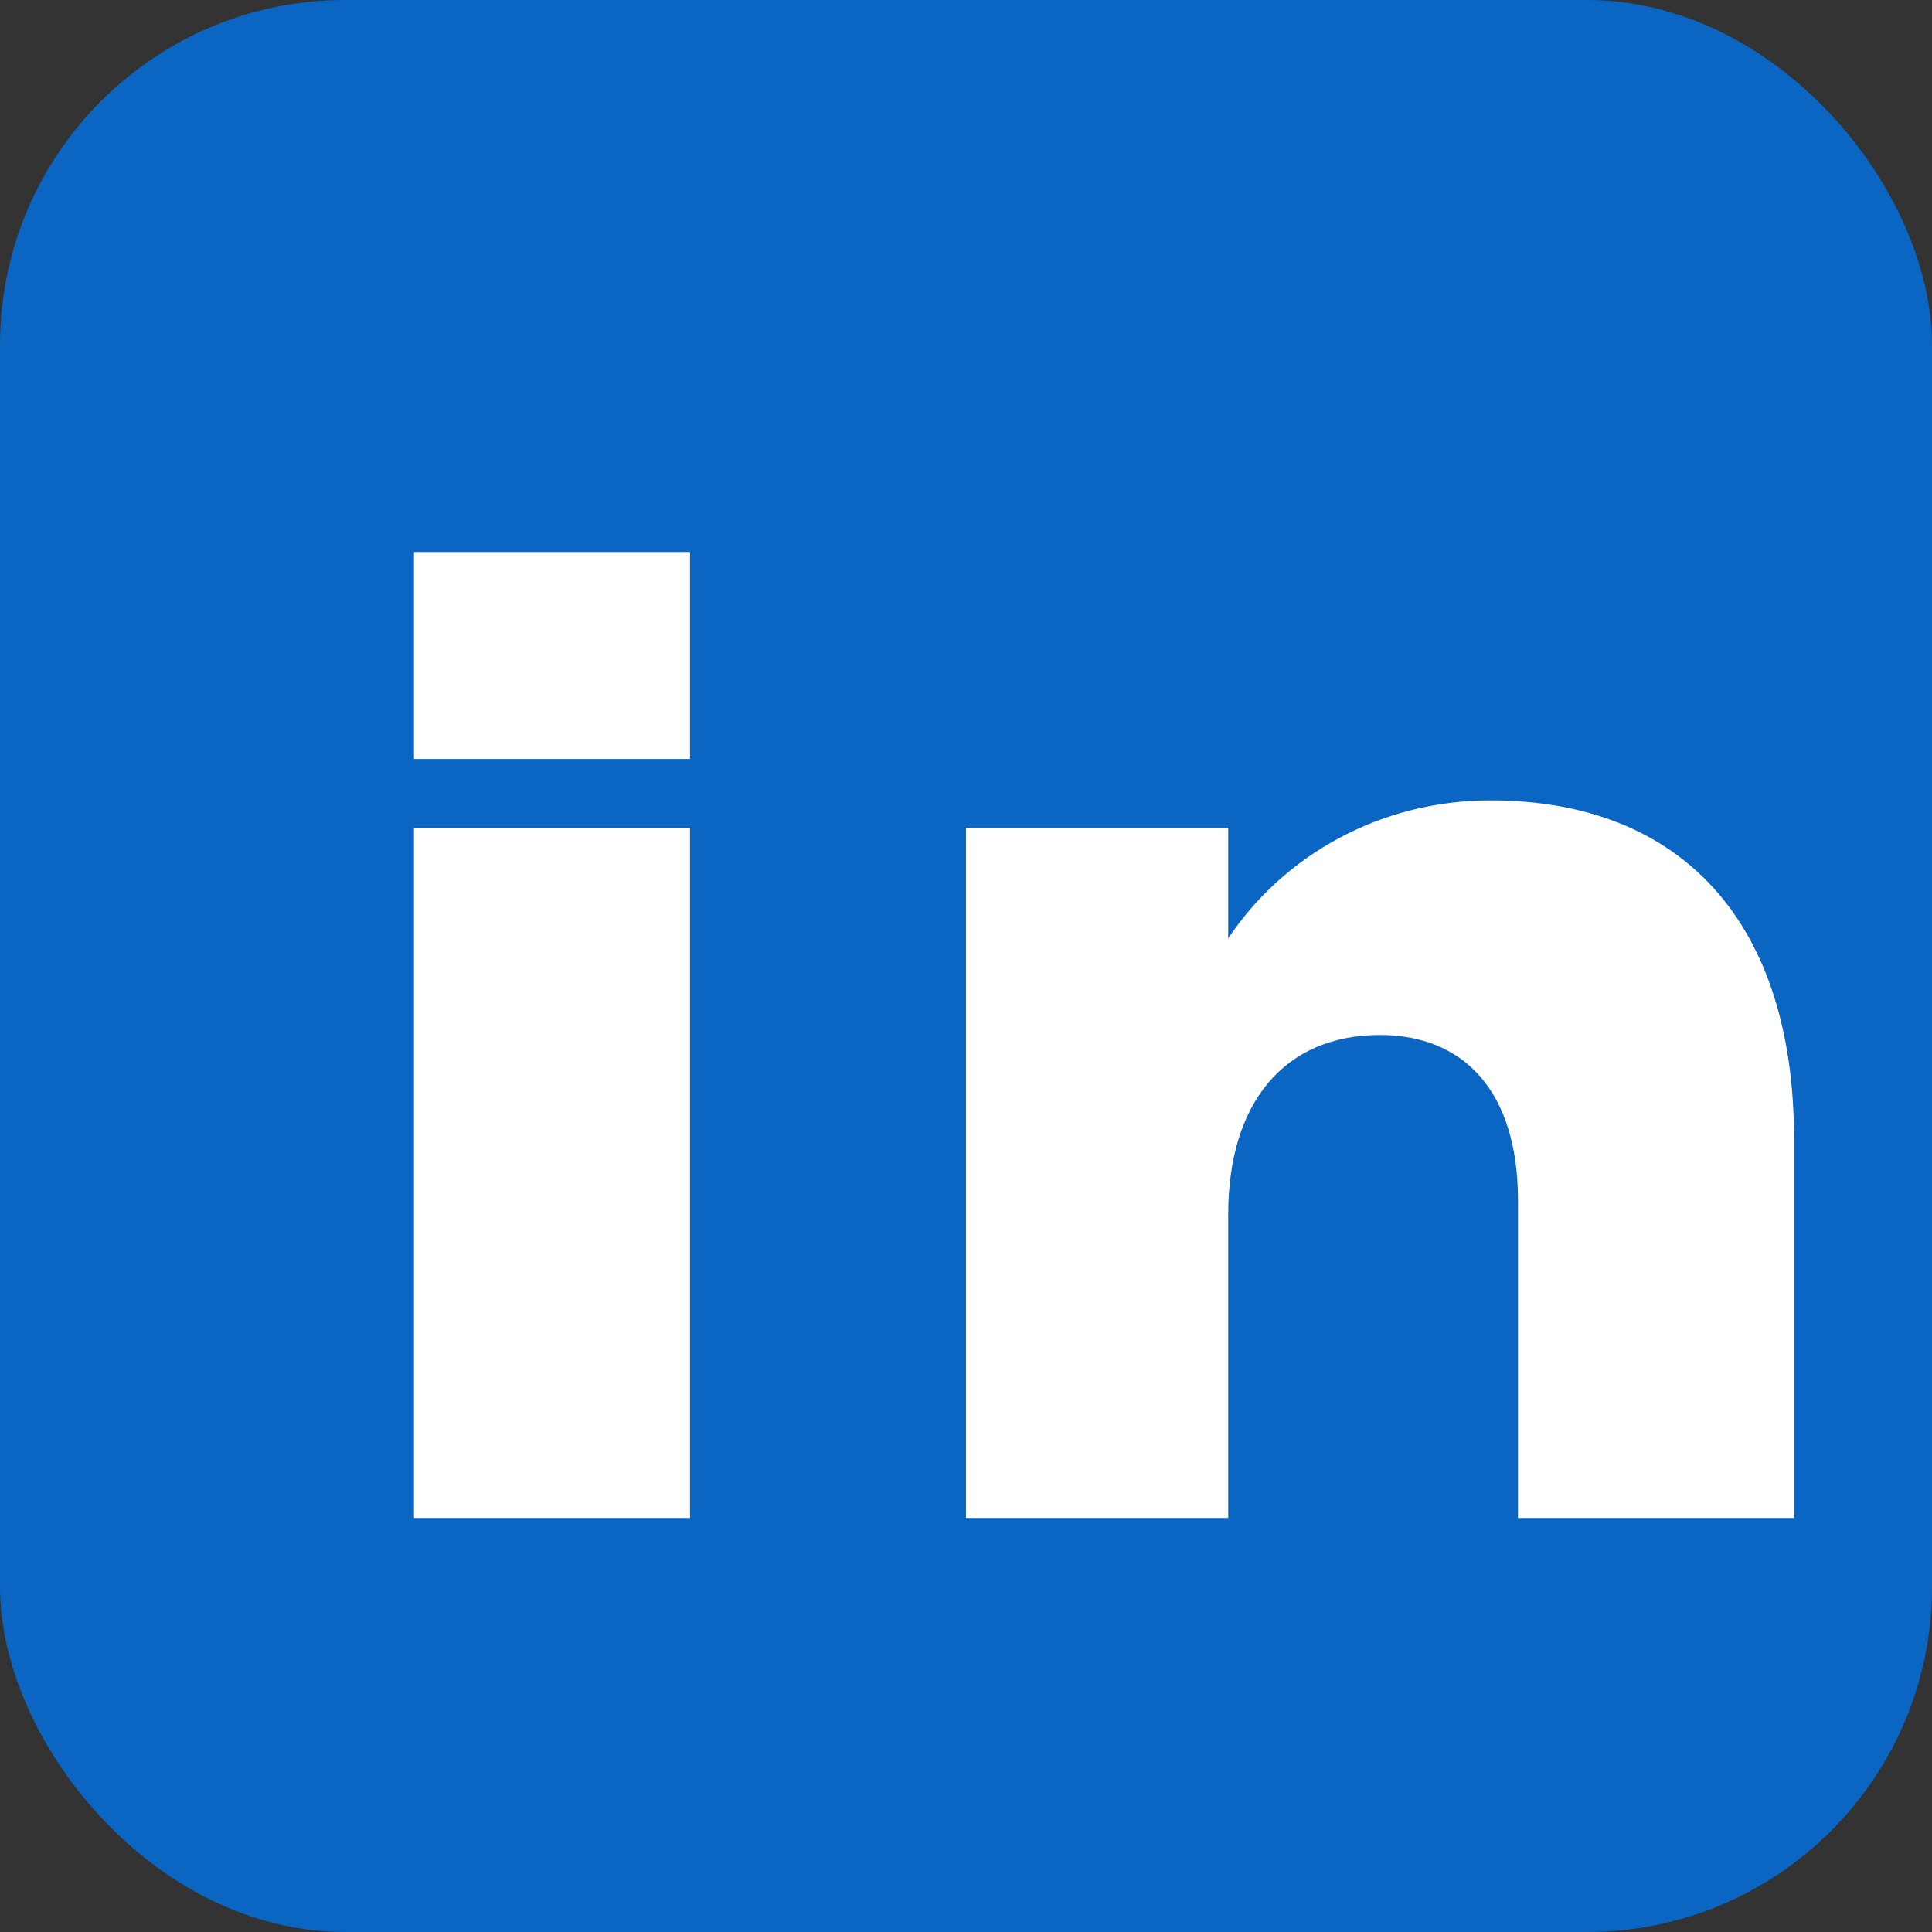
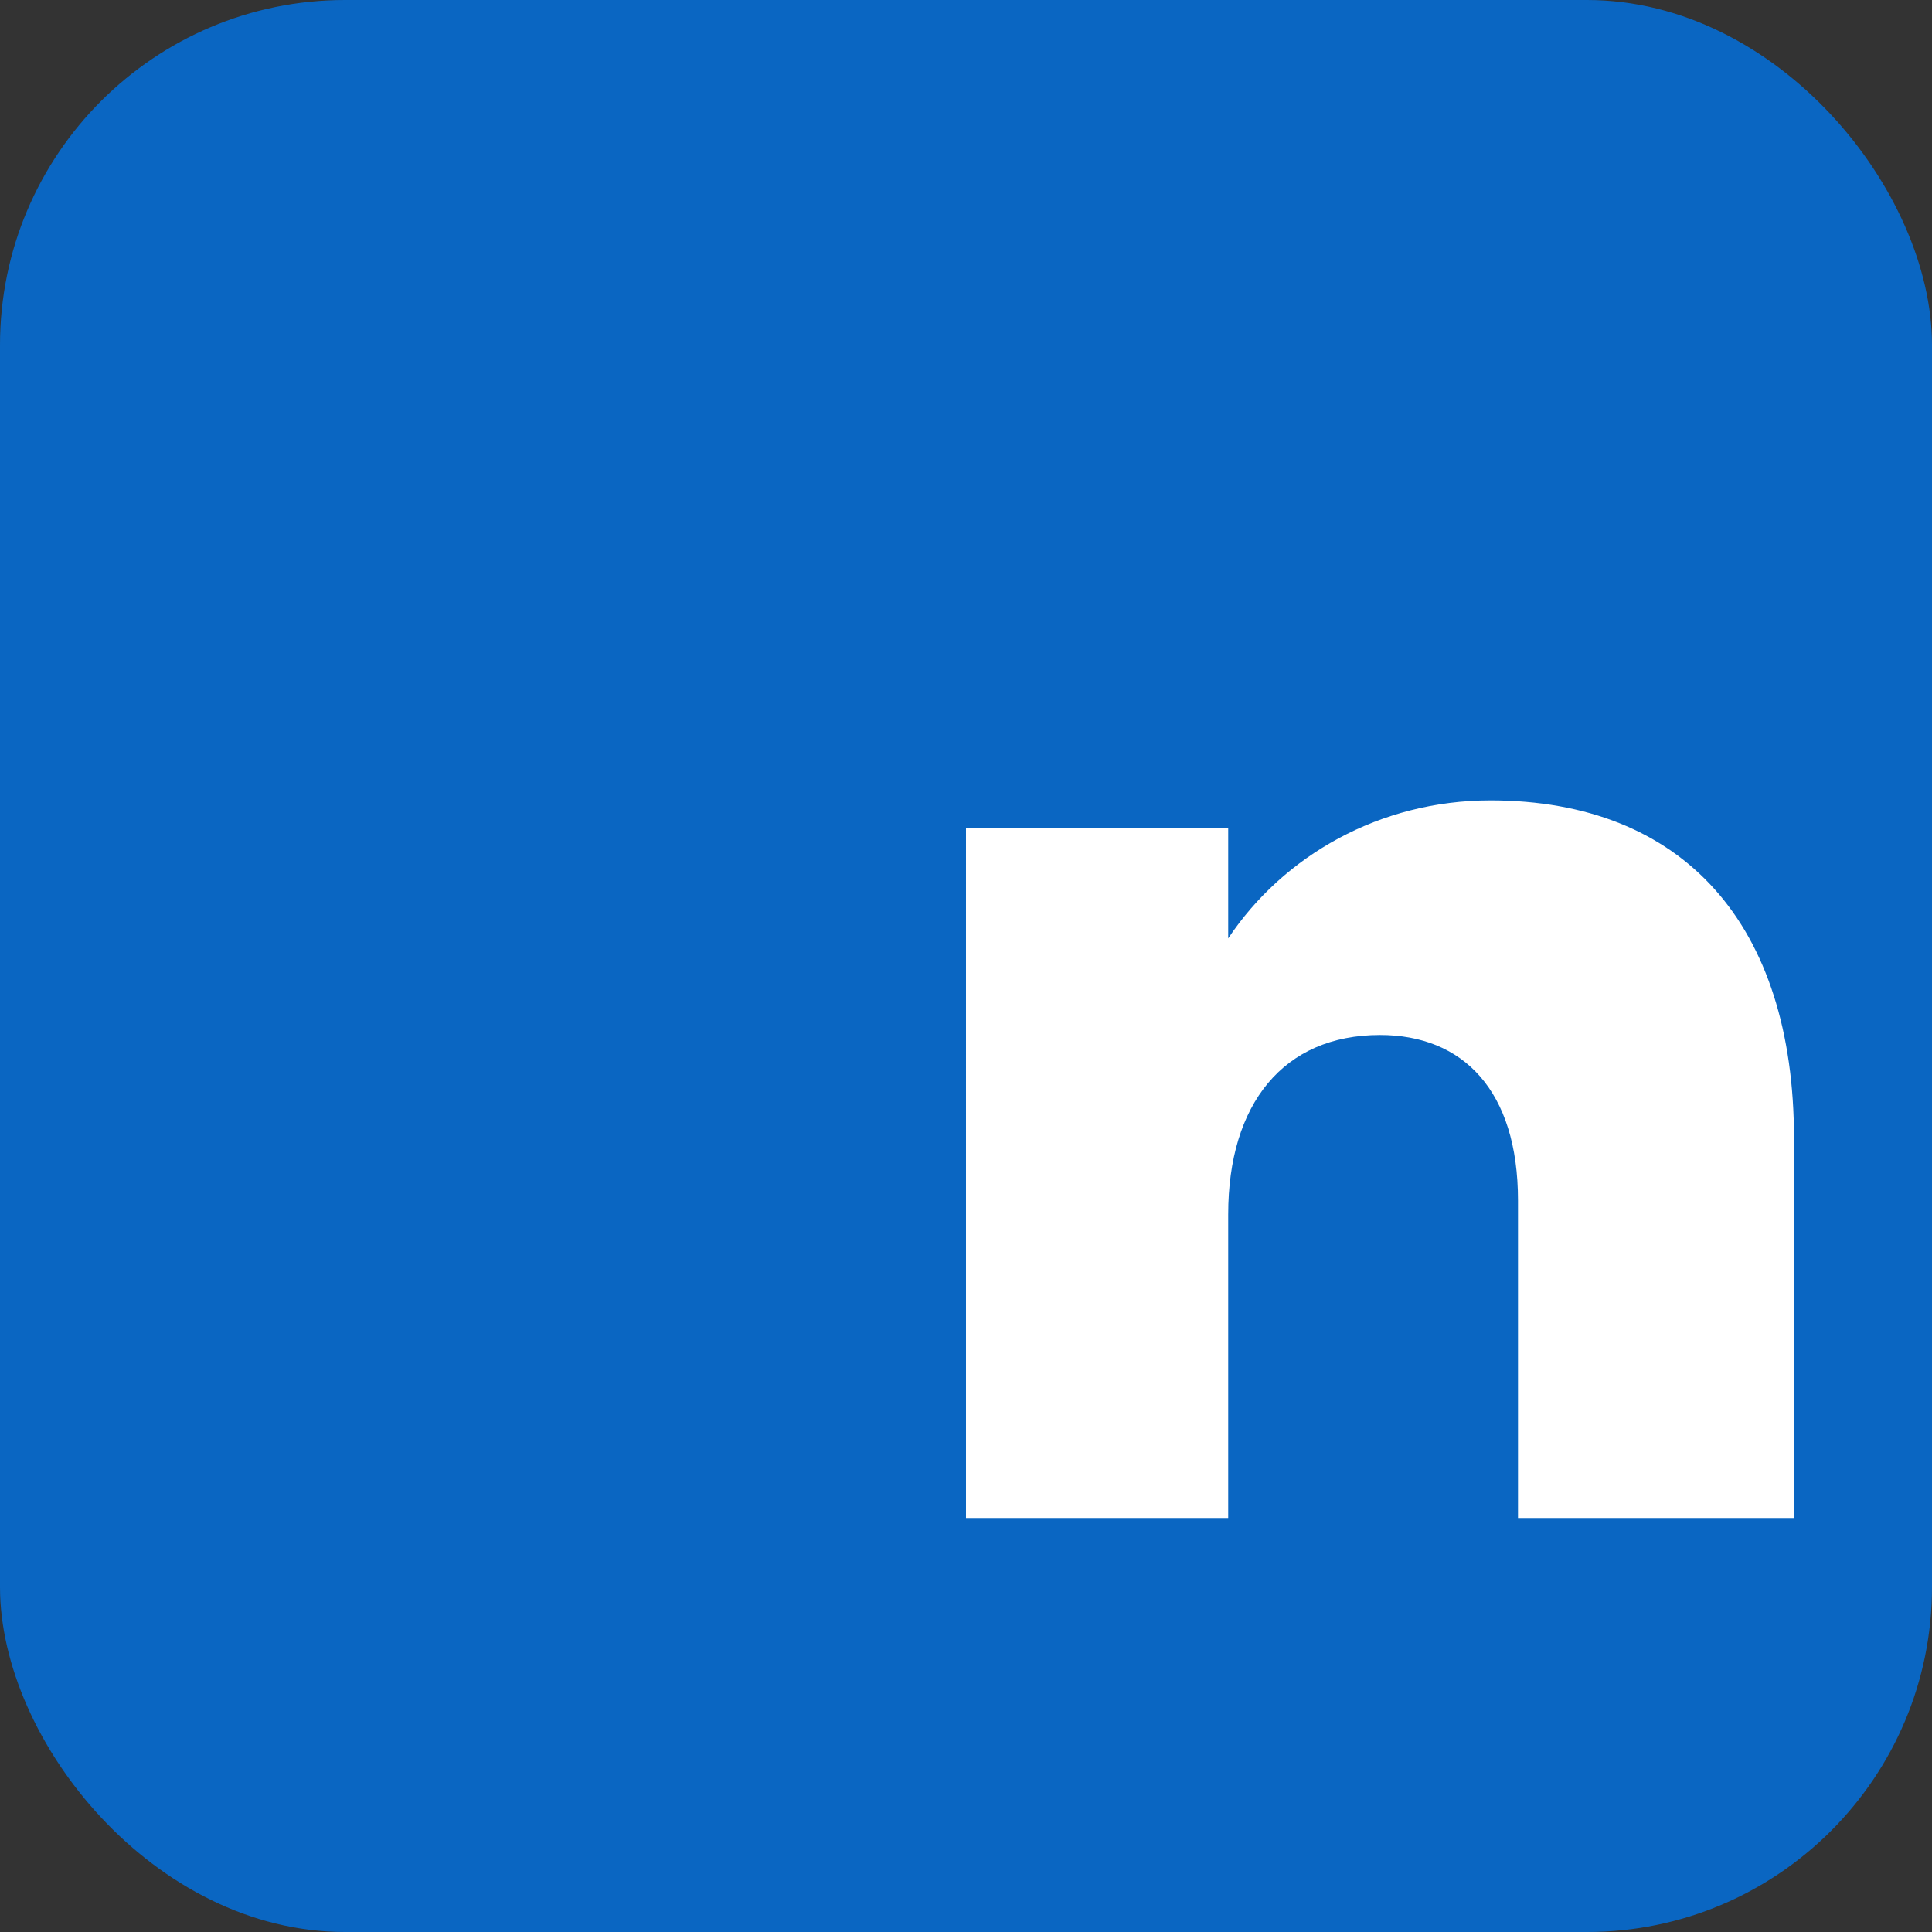
<svg xmlns="http://www.w3.org/2000/svg" width="280" height="280" viewBox="0 0 280 280" role="img" aria-label="LinkedIn icon">
  <rect x="0" y="0" width="280" height="280" fill="#333333" stroke="none" />
  <rect width="280" height="280" rx="50" fill="#0a66c2" />
-   <rect x="60" y="120" width="40" height="100" fill="#fff" />
-   <rect x="60" y="80" width="40" height="30" fill="#fff" />
  <path d="M140 120h38v16c8-12 22-20 38-20 28 0 44 18 44 49v55h-40v-46c0-16-8-24-20-24-14 0-22 10-22 26v44h-38z" fill="#fff" />
</svg>